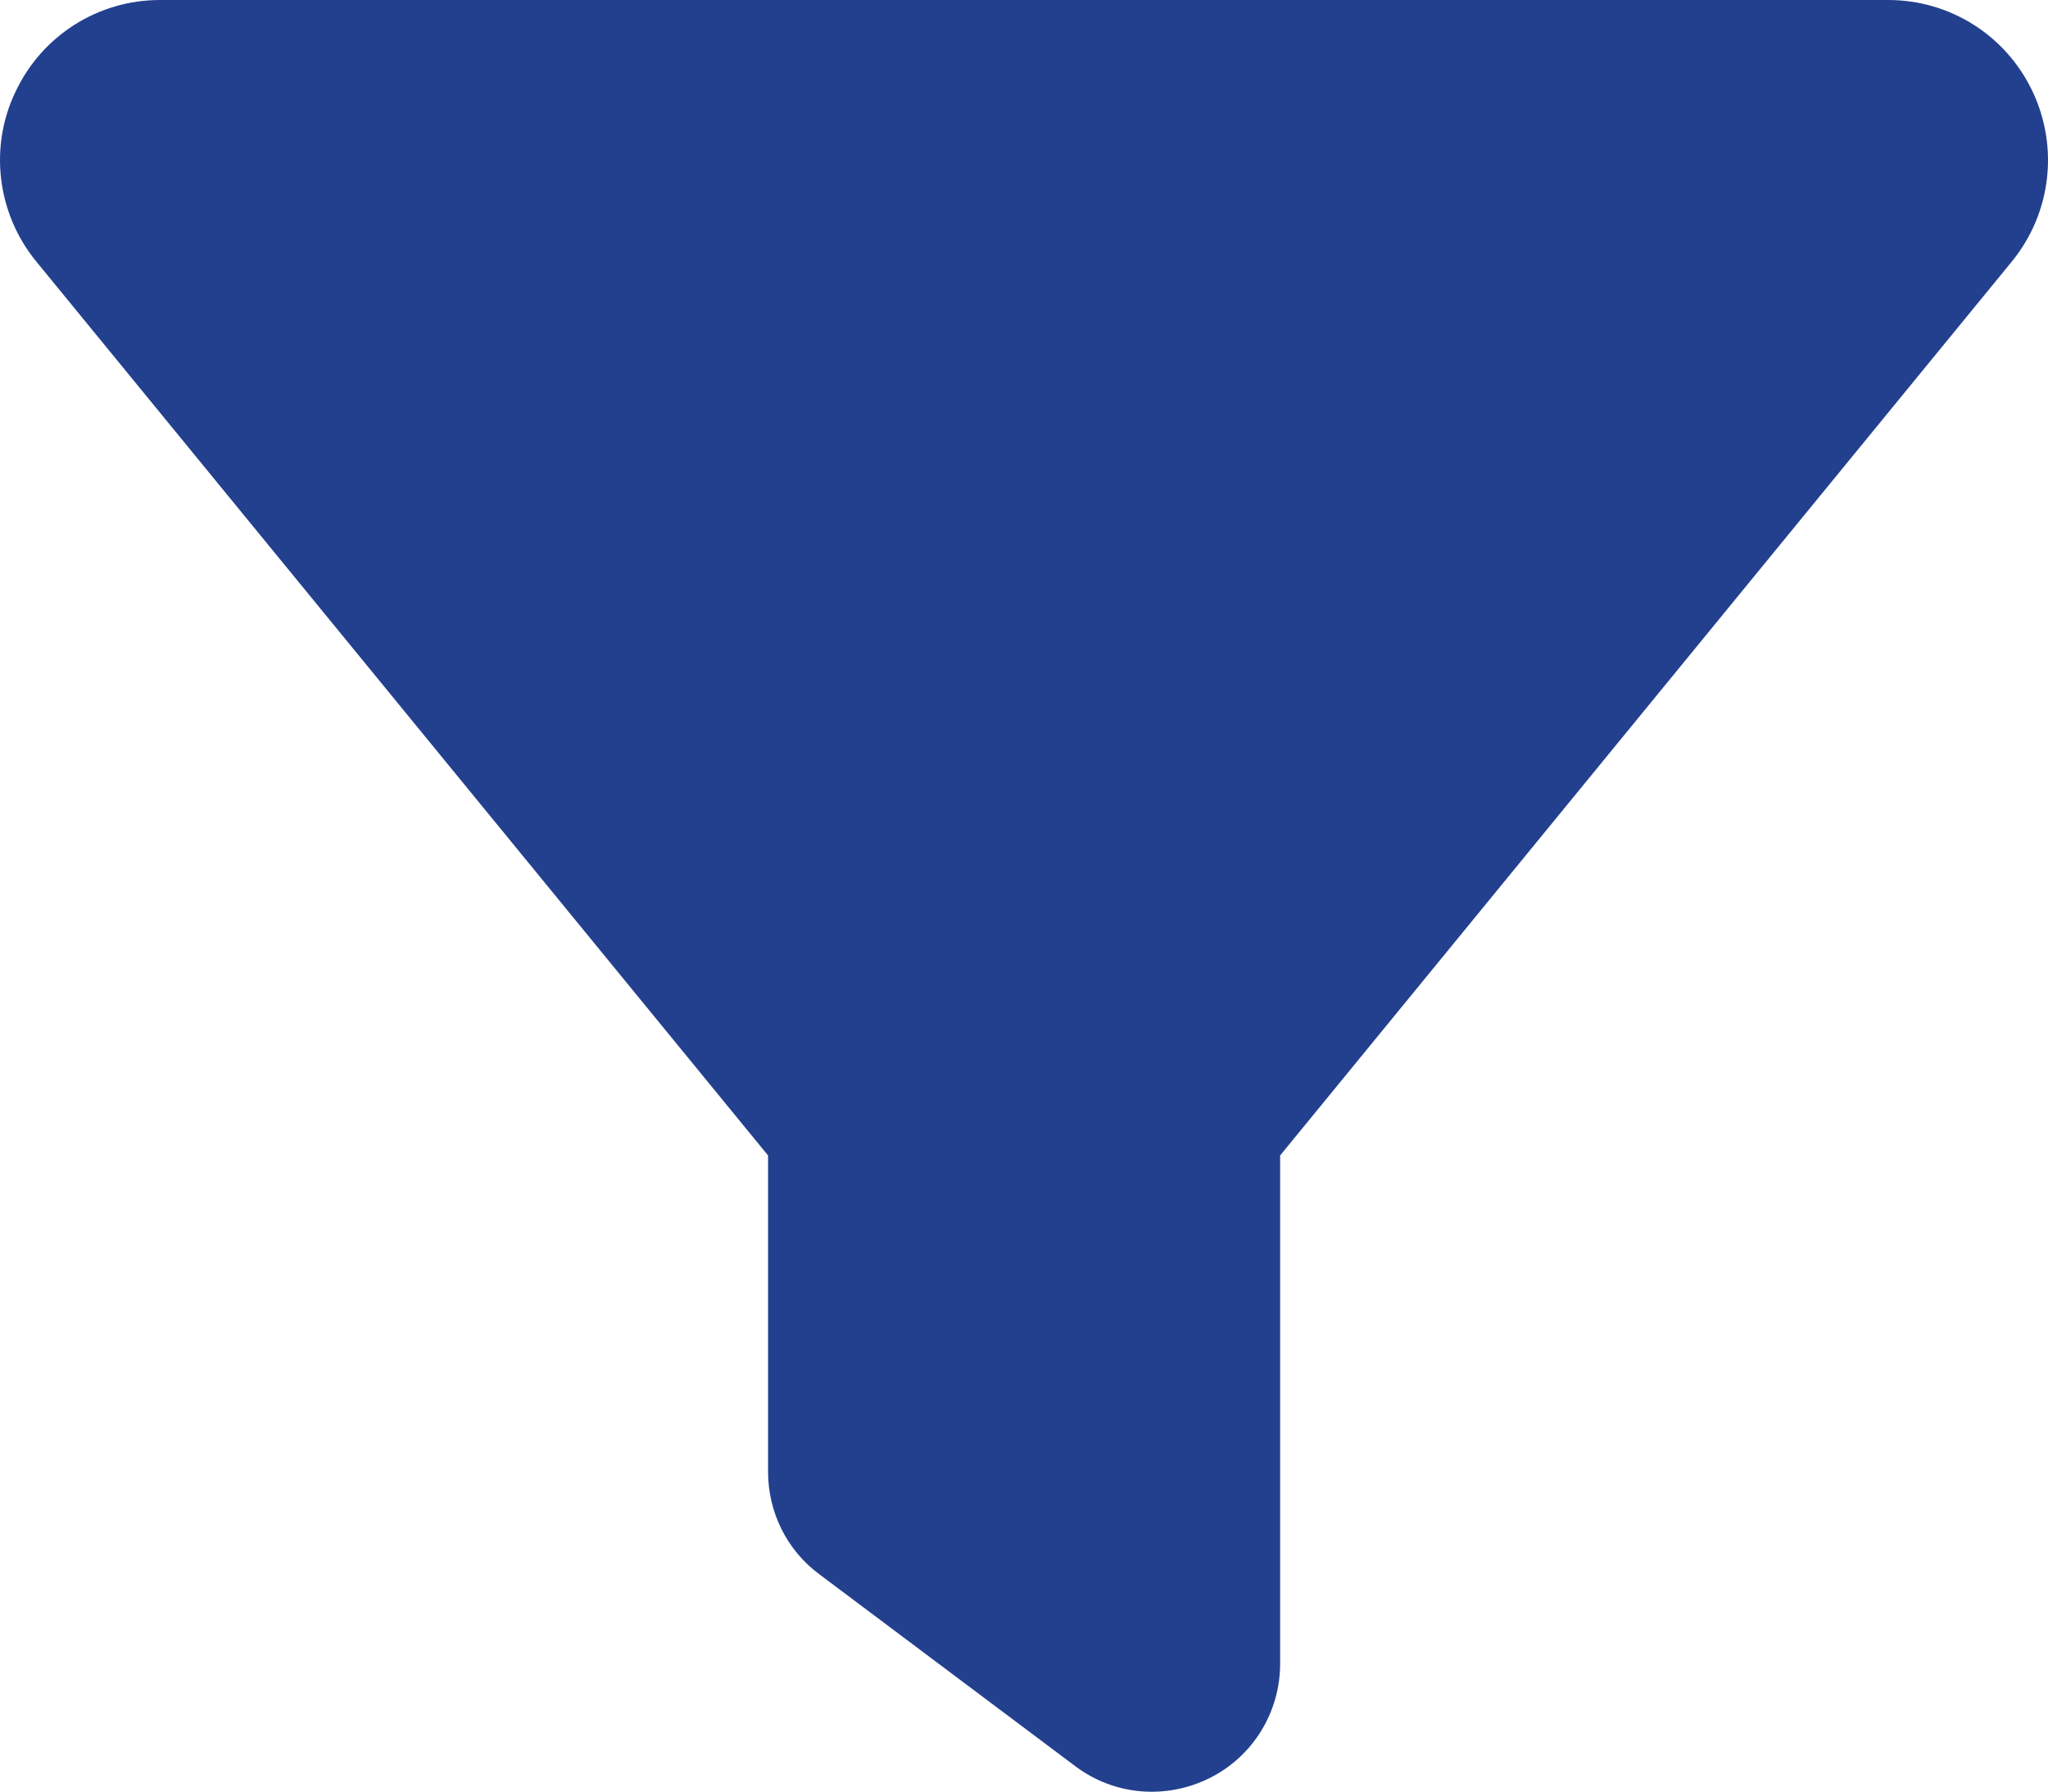
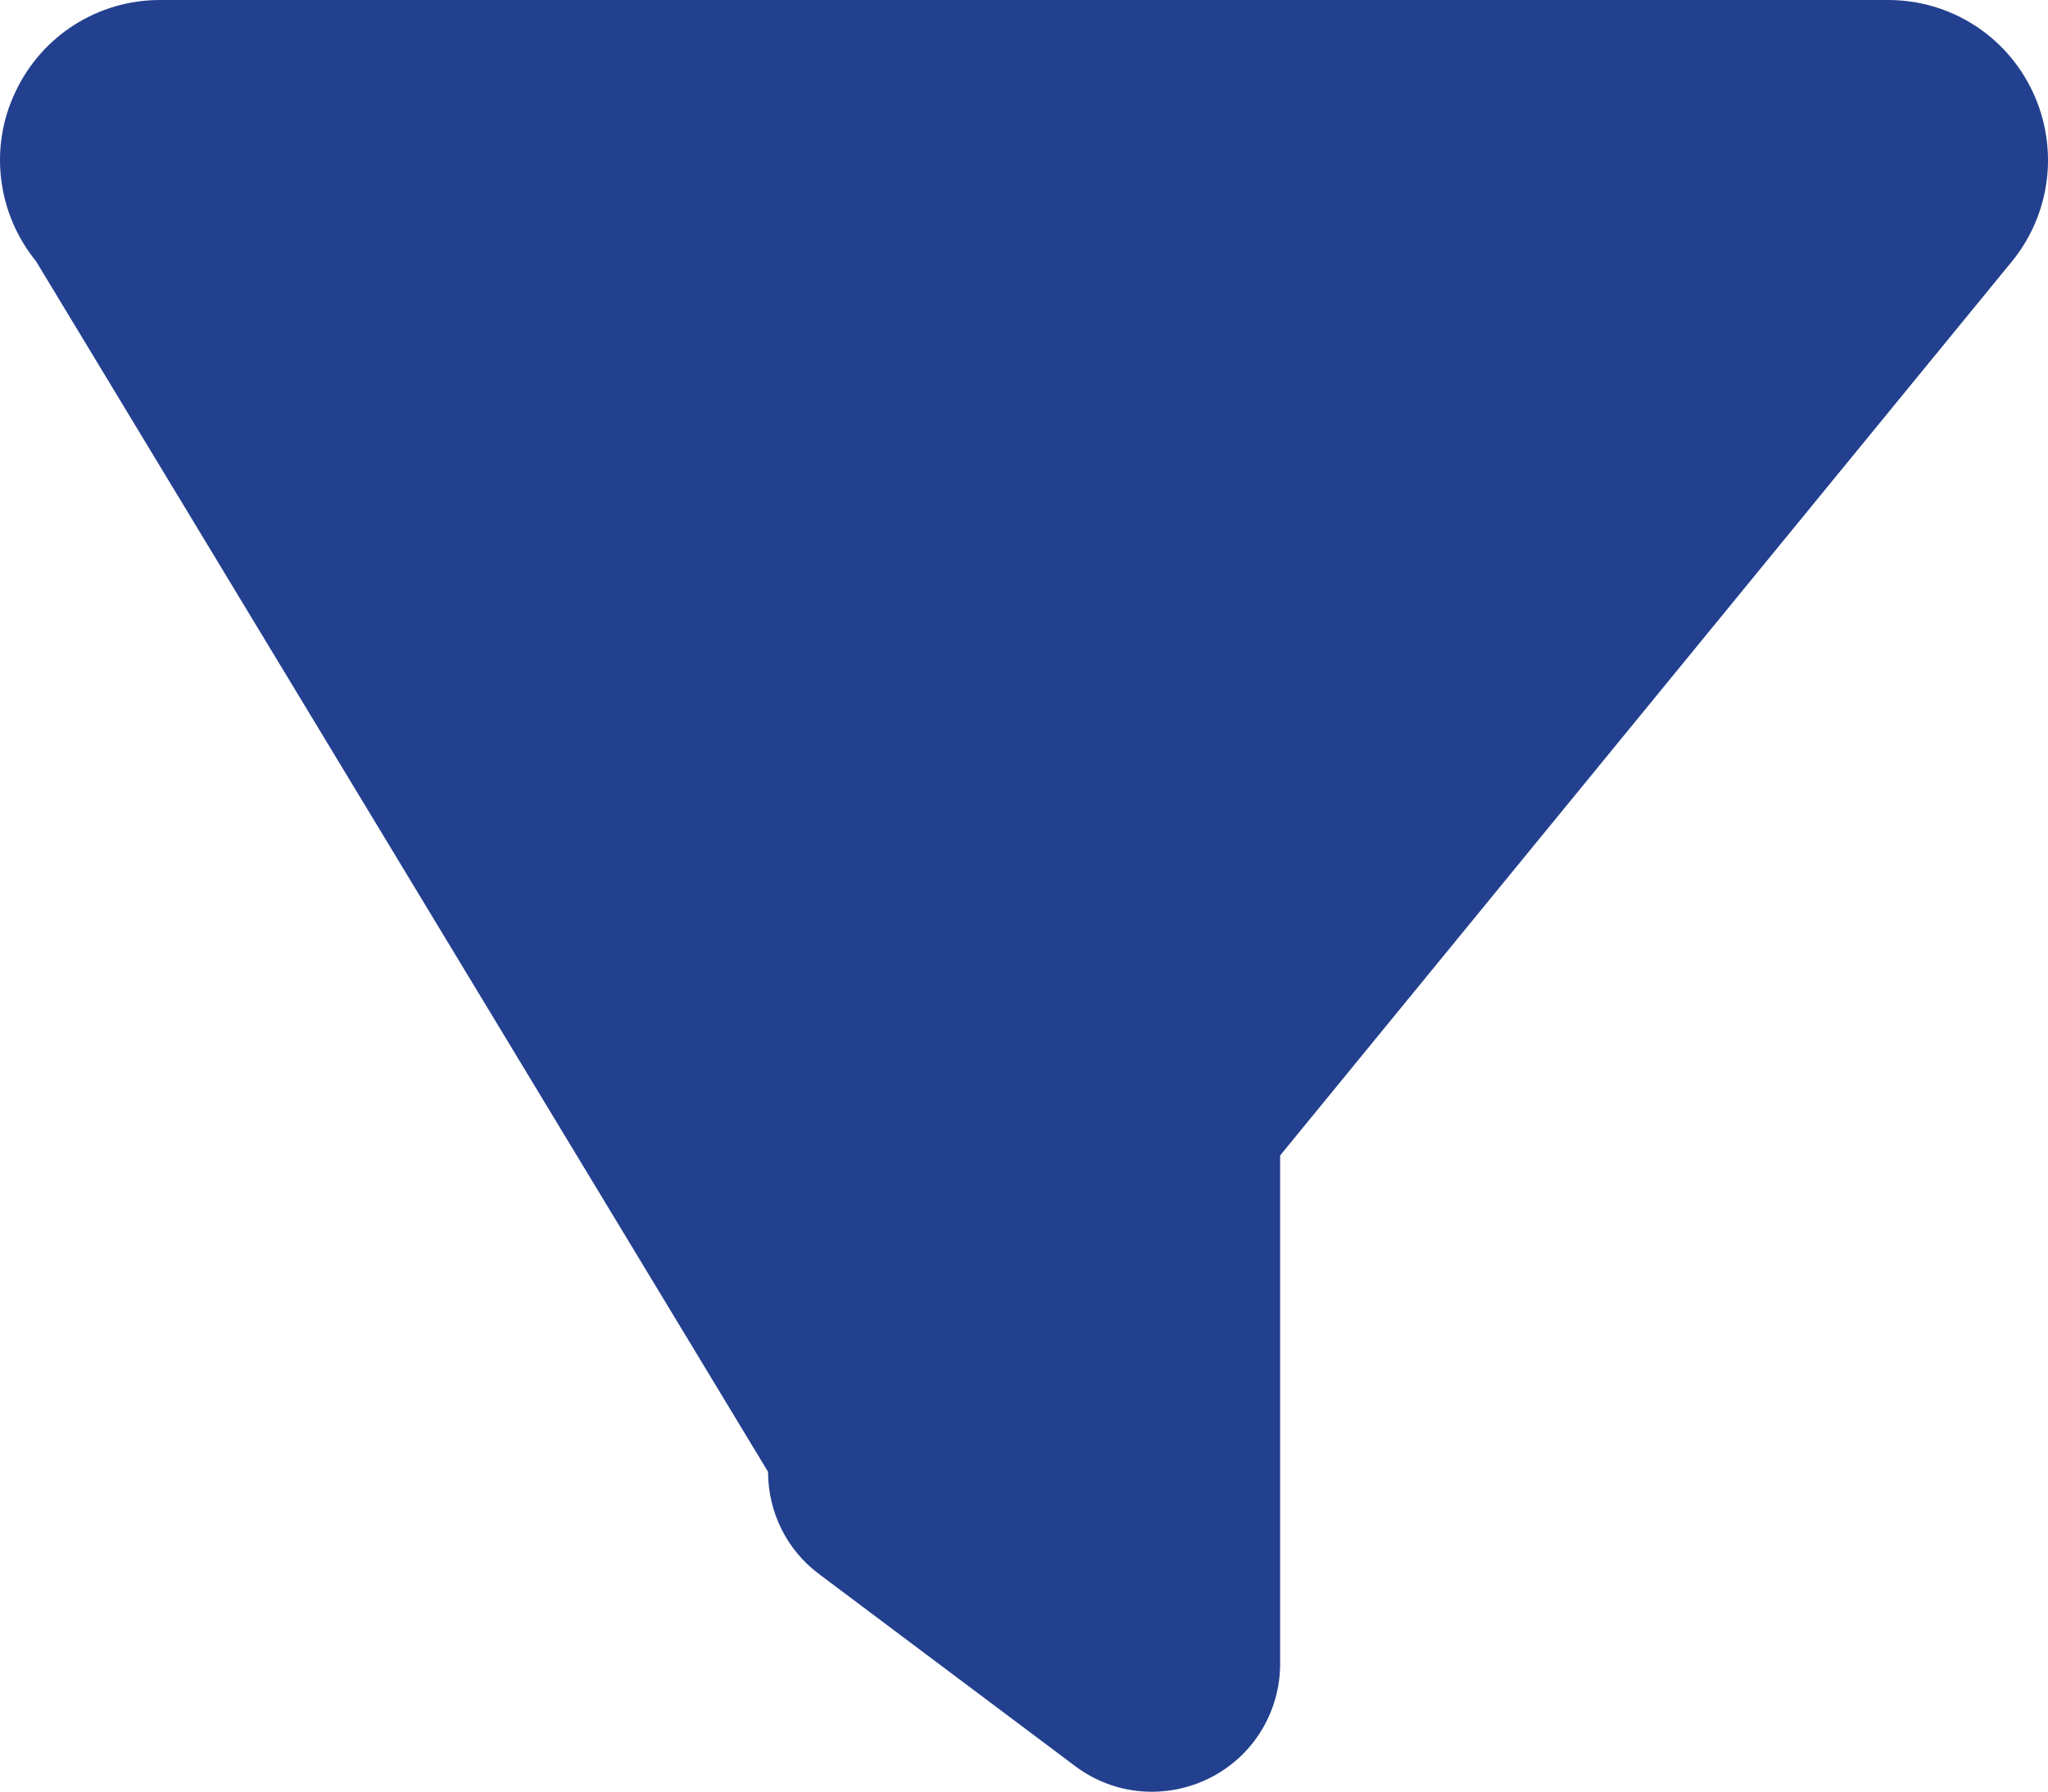
<svg xmlns="http://www.w3.org/2000/svg" id="Layer_1" version="1.1" viewBox="0 0 511.94 447.986">
  <defs>
    <style>
      .st0 {
        fill: #23408f;
      }
    </style>
  </defs>
-   <path class="st0" d="M3.895,22.9C10.495,8.9,24.495,0,39.995,0h432c15.5,0,29.5,8.9,36.1,22.9s4.6,30.5-5.2,42.5l-182.9,223.5v127.1c0,12.1-6.8,23.2-17.7,28.6s-23.8,4.3-33.5-3l-64-48c-8.1-6-12.8-15.5-12.8-25.6v-79.1L8.995,65.3C-.705,53.4-2.805,36.8,3.895,22.9Z" />
+   <path class="st0" d="M3.895,22.9C10.495,8.9,24.495,0,39.995,0h432c15.5,0,29.5,8.9,36.1,22.9s4.6,30.5-5.2,42.5l-182.9,223.5v127.1c0,12.1-6.8,23.2-17.7,28.6s-23.8,4.3-33.5-3l-64-48c-8.1-6-12.8-15.5-12.8-25.6L8.995,65.3C-.705,53.4-2.805,36.8,3.895,22.9Z" />
</svg>